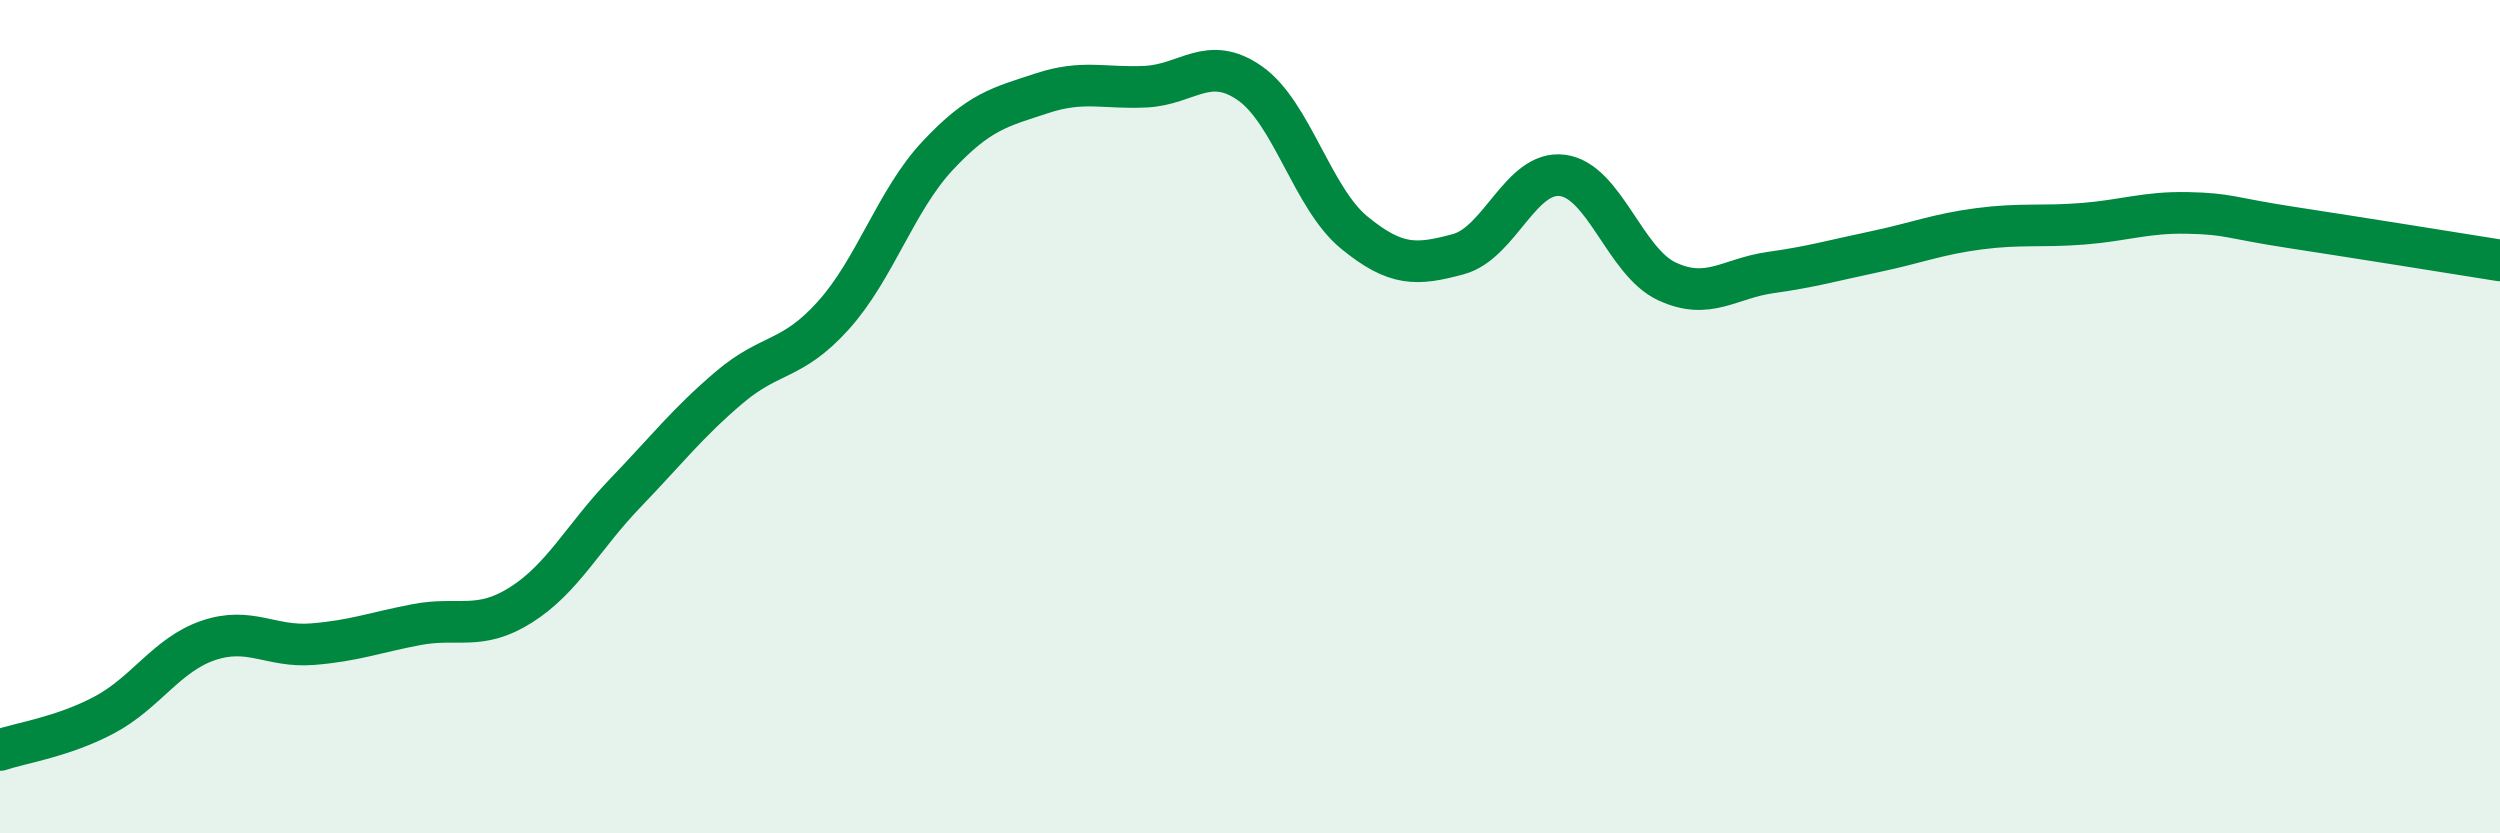
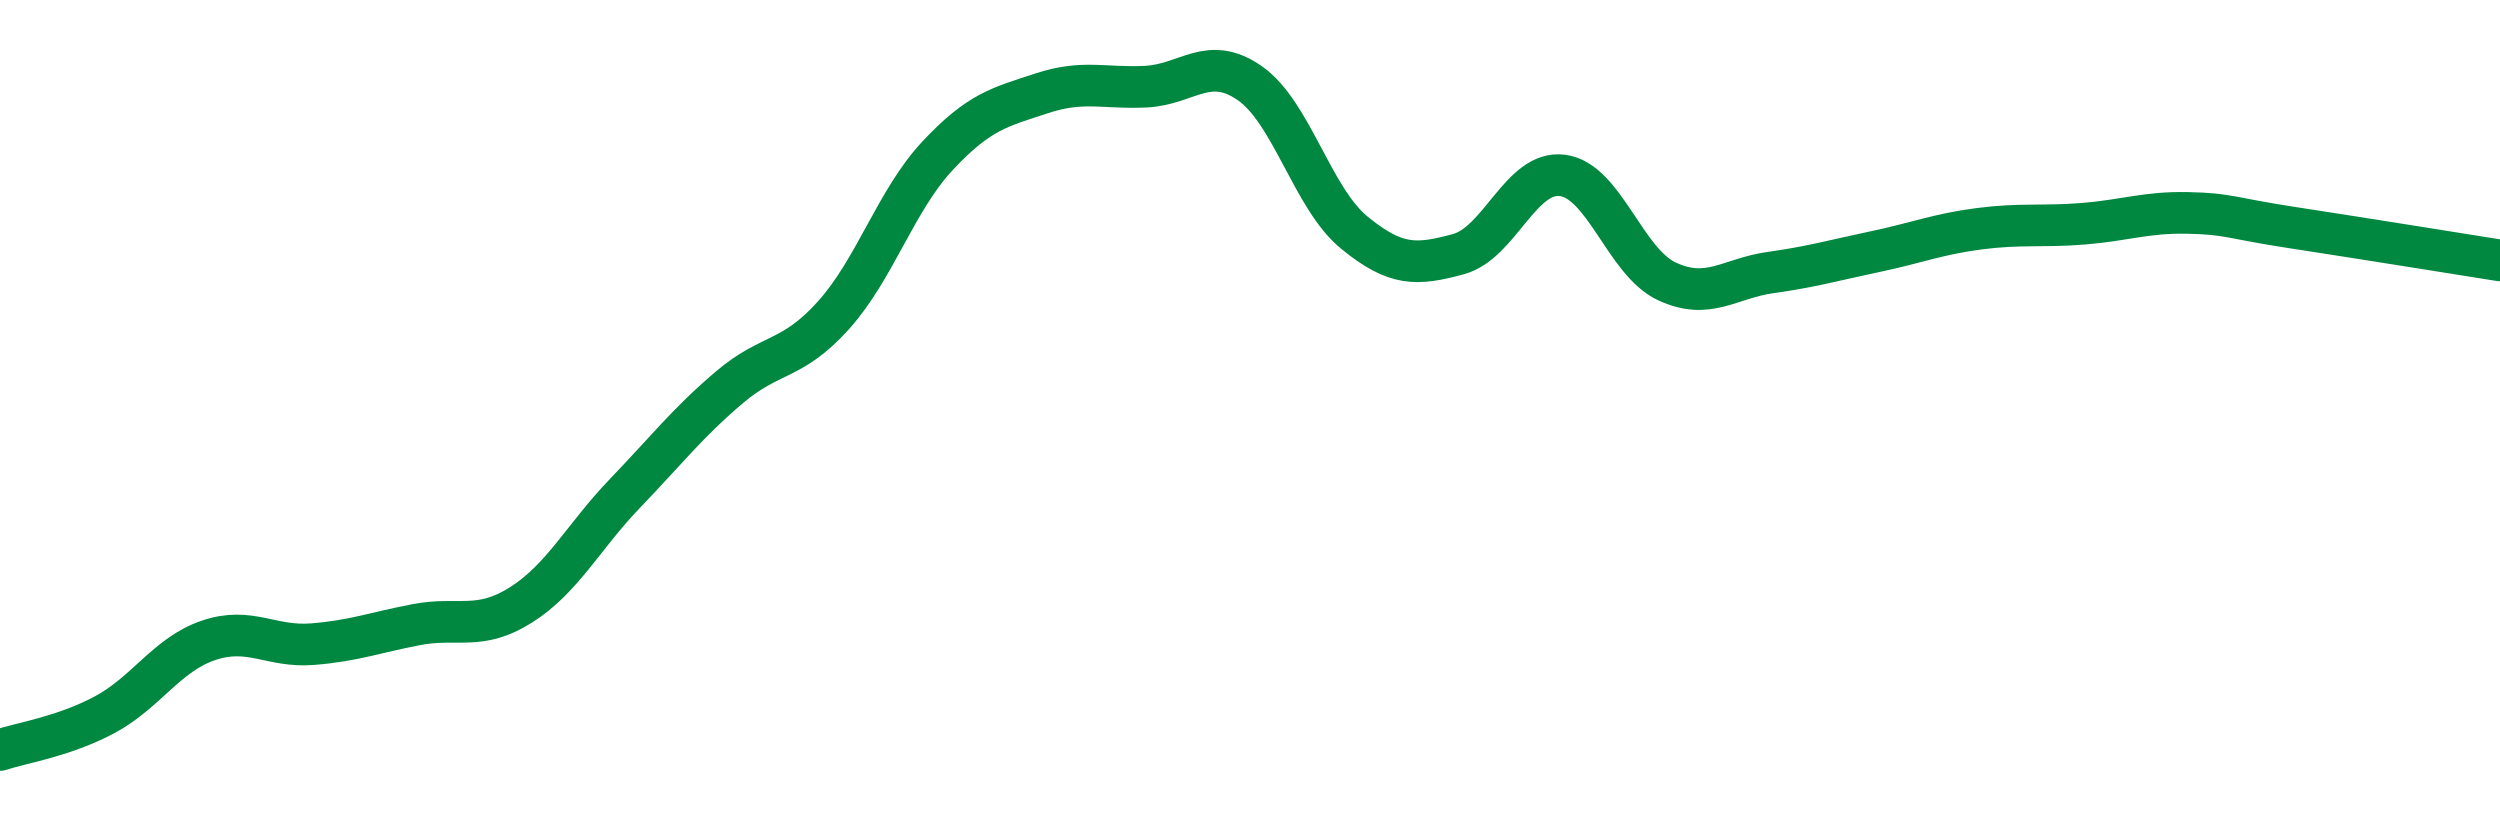
<svg xmlns="http://www.w3.org/2000/svg" width="60" height="20" viewBox="0 0 60 20">
-   <path d="M 0,18 C 0.5,17.83 1.5,17.69 2.5,17.16 C 3.5,16.63 4,15.71 5,15.37 C 6,15.03 6.5,15.54 7.5,15.46 C 8.5,15.38 9,15.18 10,14.99 C 11,14.8 11.5,15.15 12.5,14.52 C 13.5,13.89 14,12.88 15,11.84 C 16,10.8 16.5,10.15 17.5,9.3 C 18.5,8.45 19,8.68 20,7.57 C 21,6.46 21.5,4.81 22.5,3.74 C 23.5,2.67 24,2.57 25,2.24 C 26,1.91 26.5,2.13 27.5,2.08 C 28.5,2.03 29,1.3 30,2 C 31,2.7 31.5,4.76 32.5,5.58 C 33.5,6.4 34,6.37 35,6.1 C 36,5.83 36.5,4.08 37.5,4.21 C 38.5,4.34 39,6.28 40,6.75 C 41,7.22 41.5,6.68 42.5,6.54 C 43.5,6.4 44,6.25 45,6.04 C 46,5.83 46.5,5.62 47.5,5.49 C 48.5,5.36 49,5.45 50,5.37 C 51,5.29 51.5,5.09 52.5,5.11 C 53.5,5.13 53.5,5.23 55,5.46 C 56.5,5.69 59,6.09 60,6.25L60 20L0 20Z" fill="#008740" opacity="0.1" stroke-linecap="round" stroke-linejoin="round" />
  <path d="M 0,18 C 0.5,17.83 1.5,17.69 2.5,17.16 C 3.5,16.63 4,15.71 5,15.37 C 6,15.03 6.5,15.54 7.5,15.46 C 8.5,15.38 9,15.18 10,14.99 C 11,14.8 11.5,15.15 12.5,14.52 C 13.5,13.89 14,12.88 15,11.84 C 16,10.8 16.5,10.15 17.5,9.3 C 18.5,8.45 19,8.68 20,7.57 C 21,6.46 21.5,4.81 22.5,3.74 C 23.5,2.67 24,2.57 25,2.24 C 26,1.91 26.5,2.13 27.5,2.08 C 28.5,2.03 29,1.3 30,2 C 31,2.7 31.5,4.76 32.5,5.58 C 33.5,6.4 34,6.37 35,6.1 C 36,5.83 36.5,4.08 37.5,4.21 C 38.5,4.34 39,6.28 40,6.75 C 41,7.22 41.5,6.68 42.5,6.54 C 43.5,6.4 44,6.25 45,6.04 C 46,5.83 46.5,5.62 47.5,5.49 C 48.5,5.36 49,5.45 50,5.37 C 51,5.29 51.5,5.09 52.5,5.11 C 53.5,5.13 53.5,5.23 55,5.46 C 56.5,5.69 59,6.09 60,6.25" stroke="#008740" stroke-width="1" fill="none" stroke-linecap="round" stroke-linejoin="round" />
</svg>